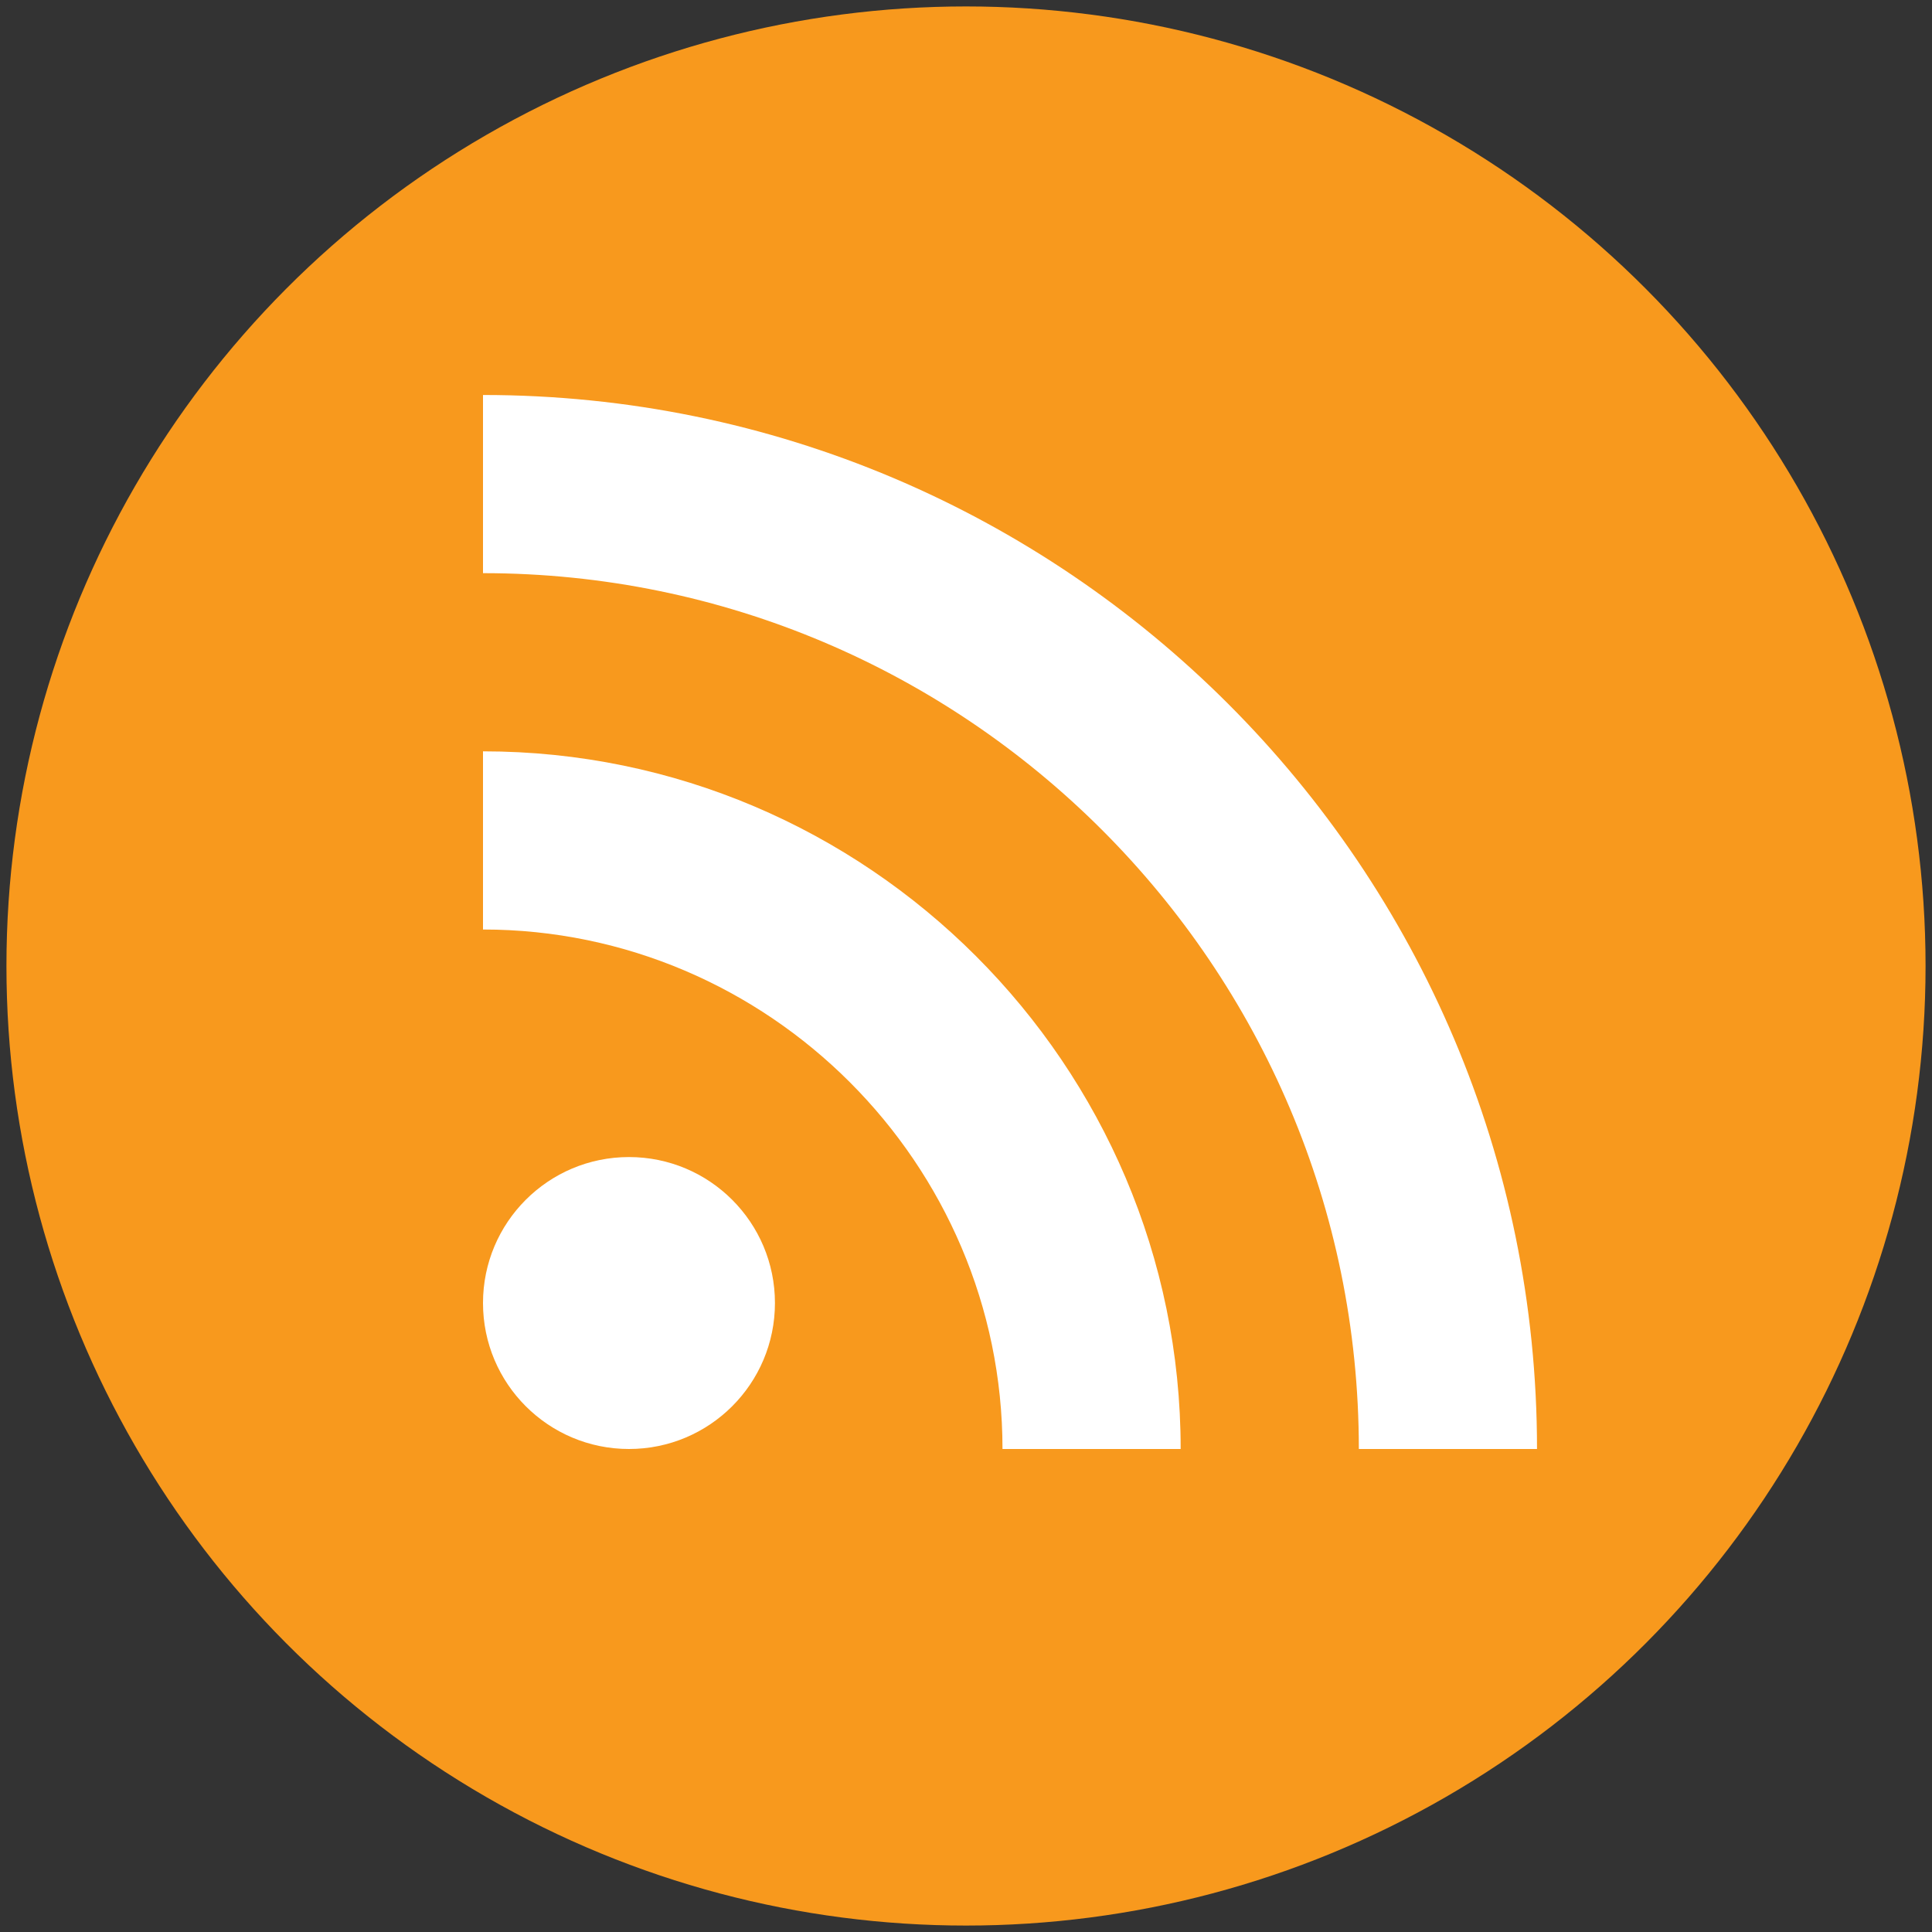
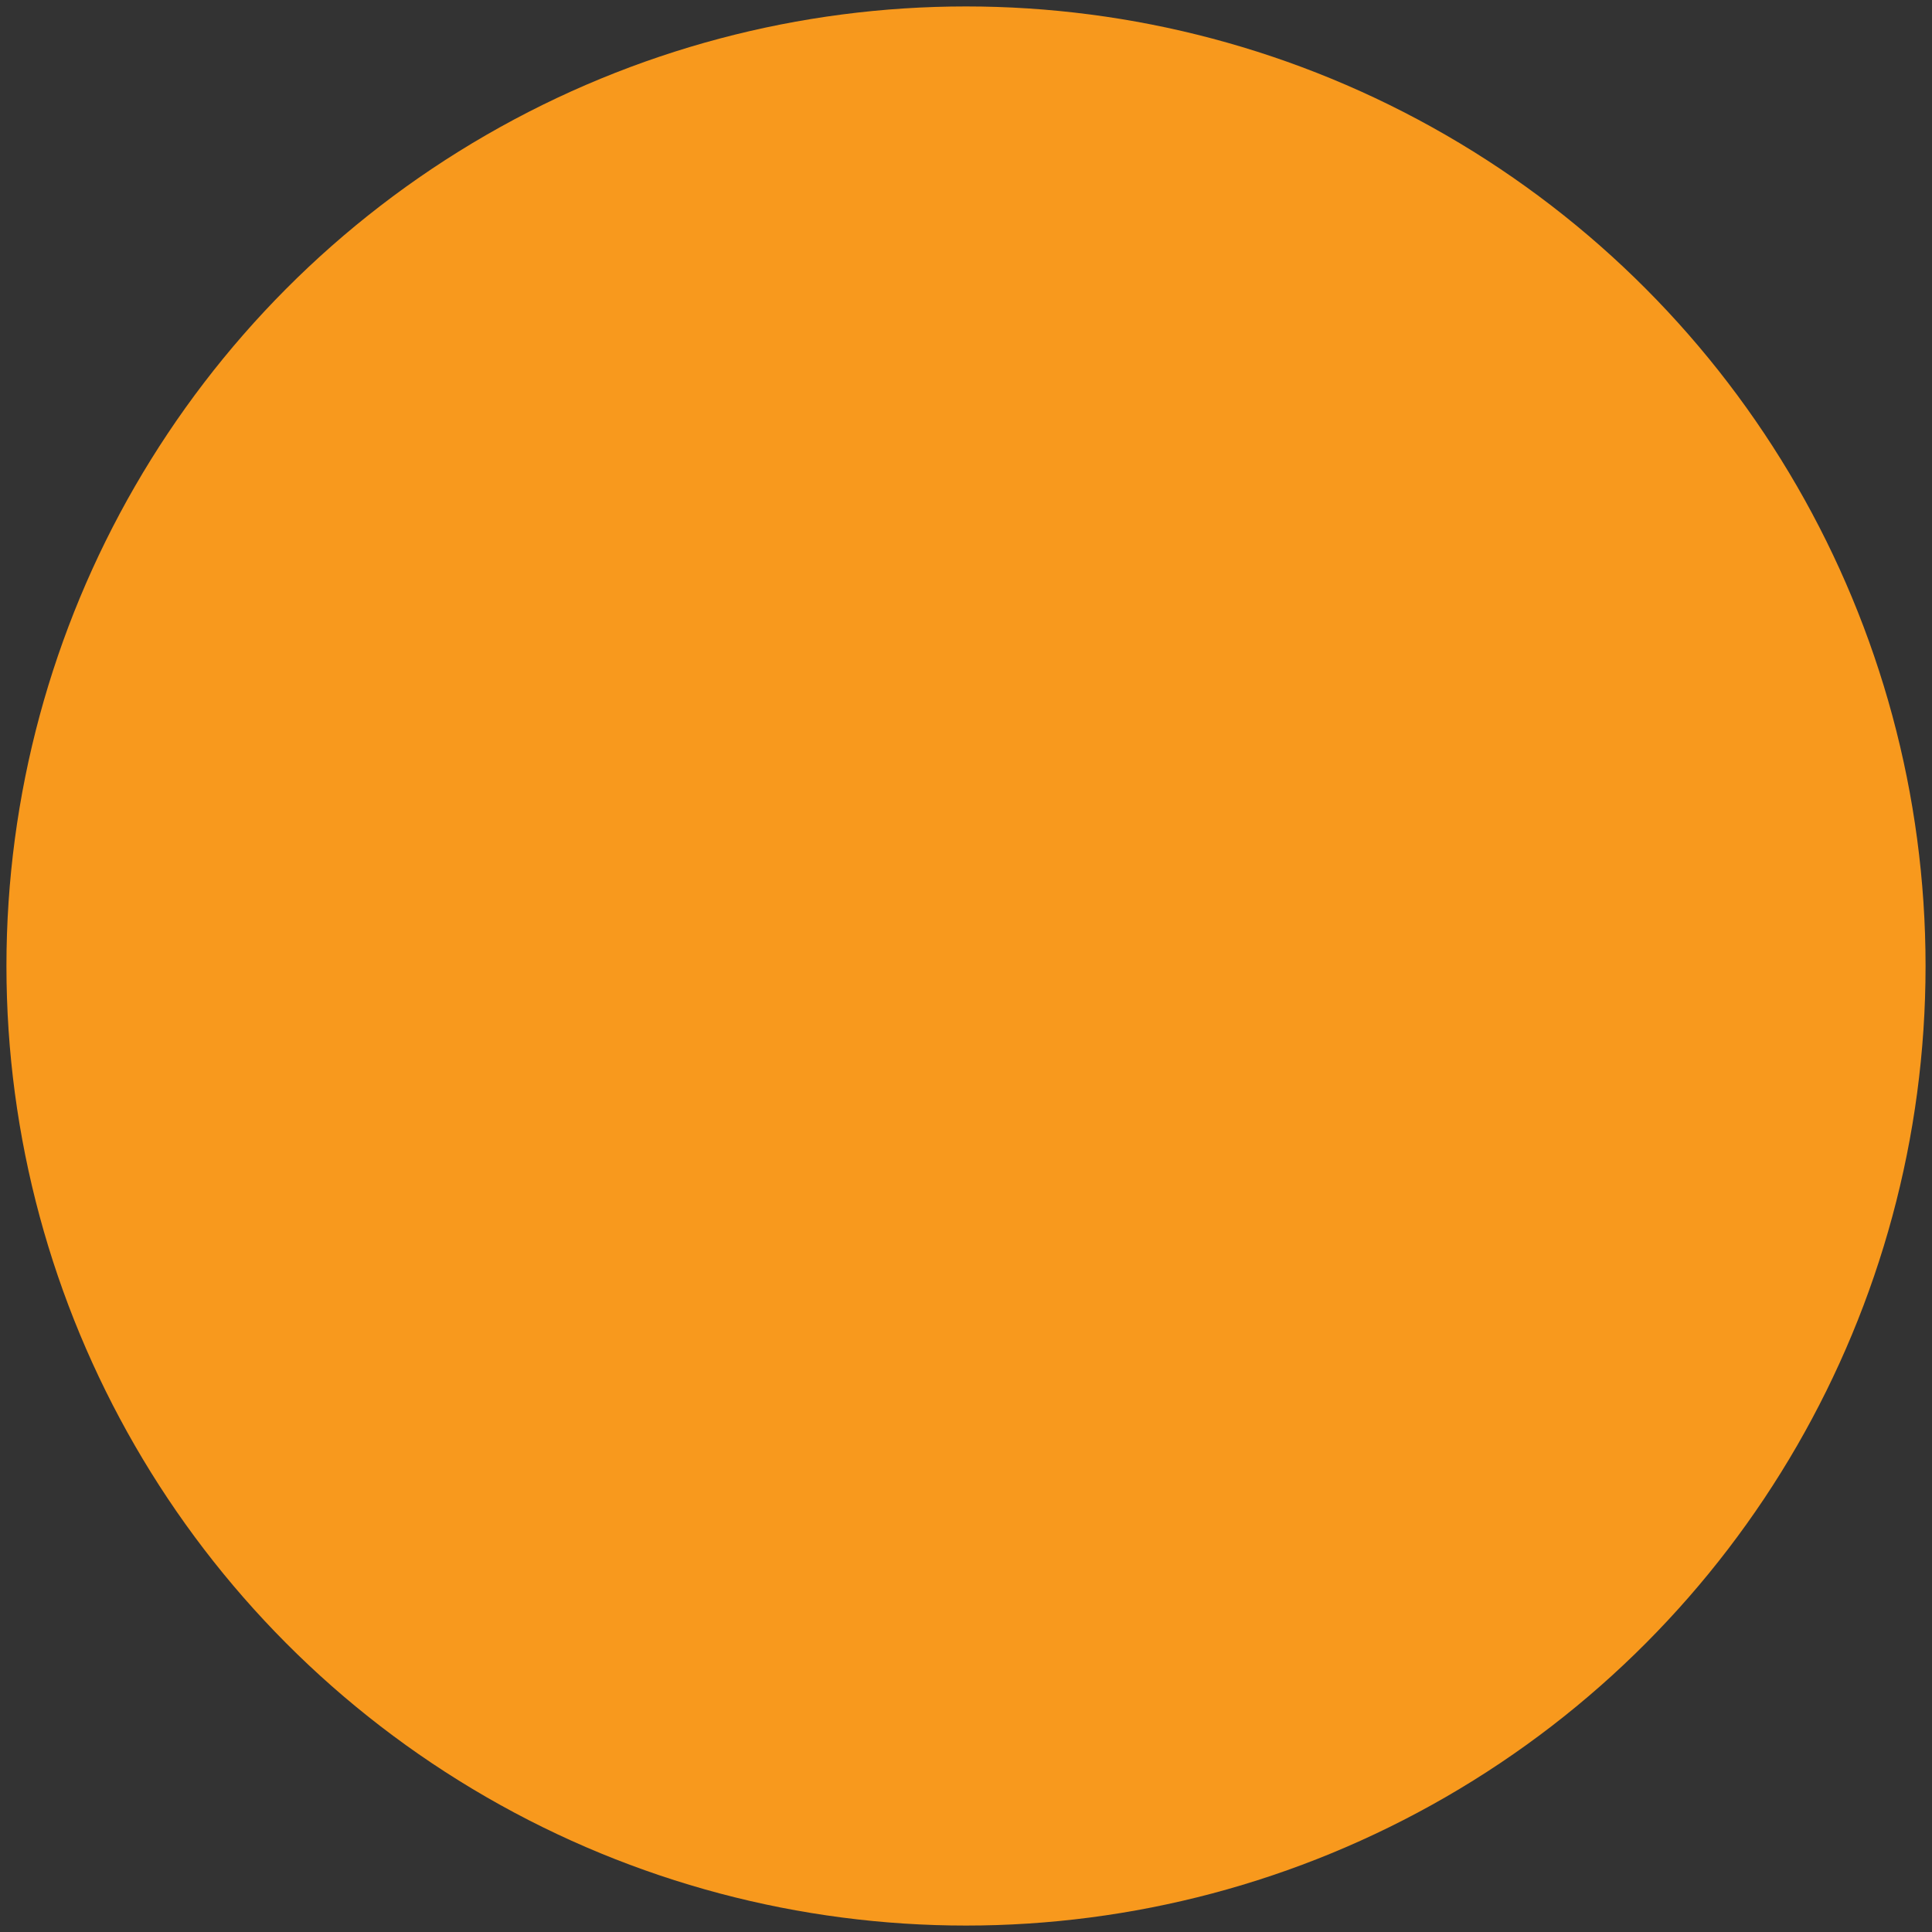
<svg xmlns="http://www.w3.org/2000/svg" version="1.1" id="Vrstva_1" x="0" y="0" viewBox="0 0 90 90" width="48" height="48" xml:space="preserve">
  <rect x="0" y="0" width="90" height="90" fill="#333333" stroke="none" />
  <style>.st1{fill:#fff};width:48px;height:48px</style>
  <circle cx="45" cy="45" r="44.7" fill="#f8991d" />
-   <circle class="st1" cx="29.3" cy="60.7" r="6.8" />
-   <path class="st1" d="M55 67.5h-8.3c0-13.3-10.9-24.2-24.2-24.2V35C40.4 35 55 49.6 55 67.5z" />
-   <path class="st1" d="M71.6 67.5h-8.3C63.3 45 45 26.7 22.5 26.7v-8.3c27.1 0 49.1 22 49.1 49.1z" />
</svg>